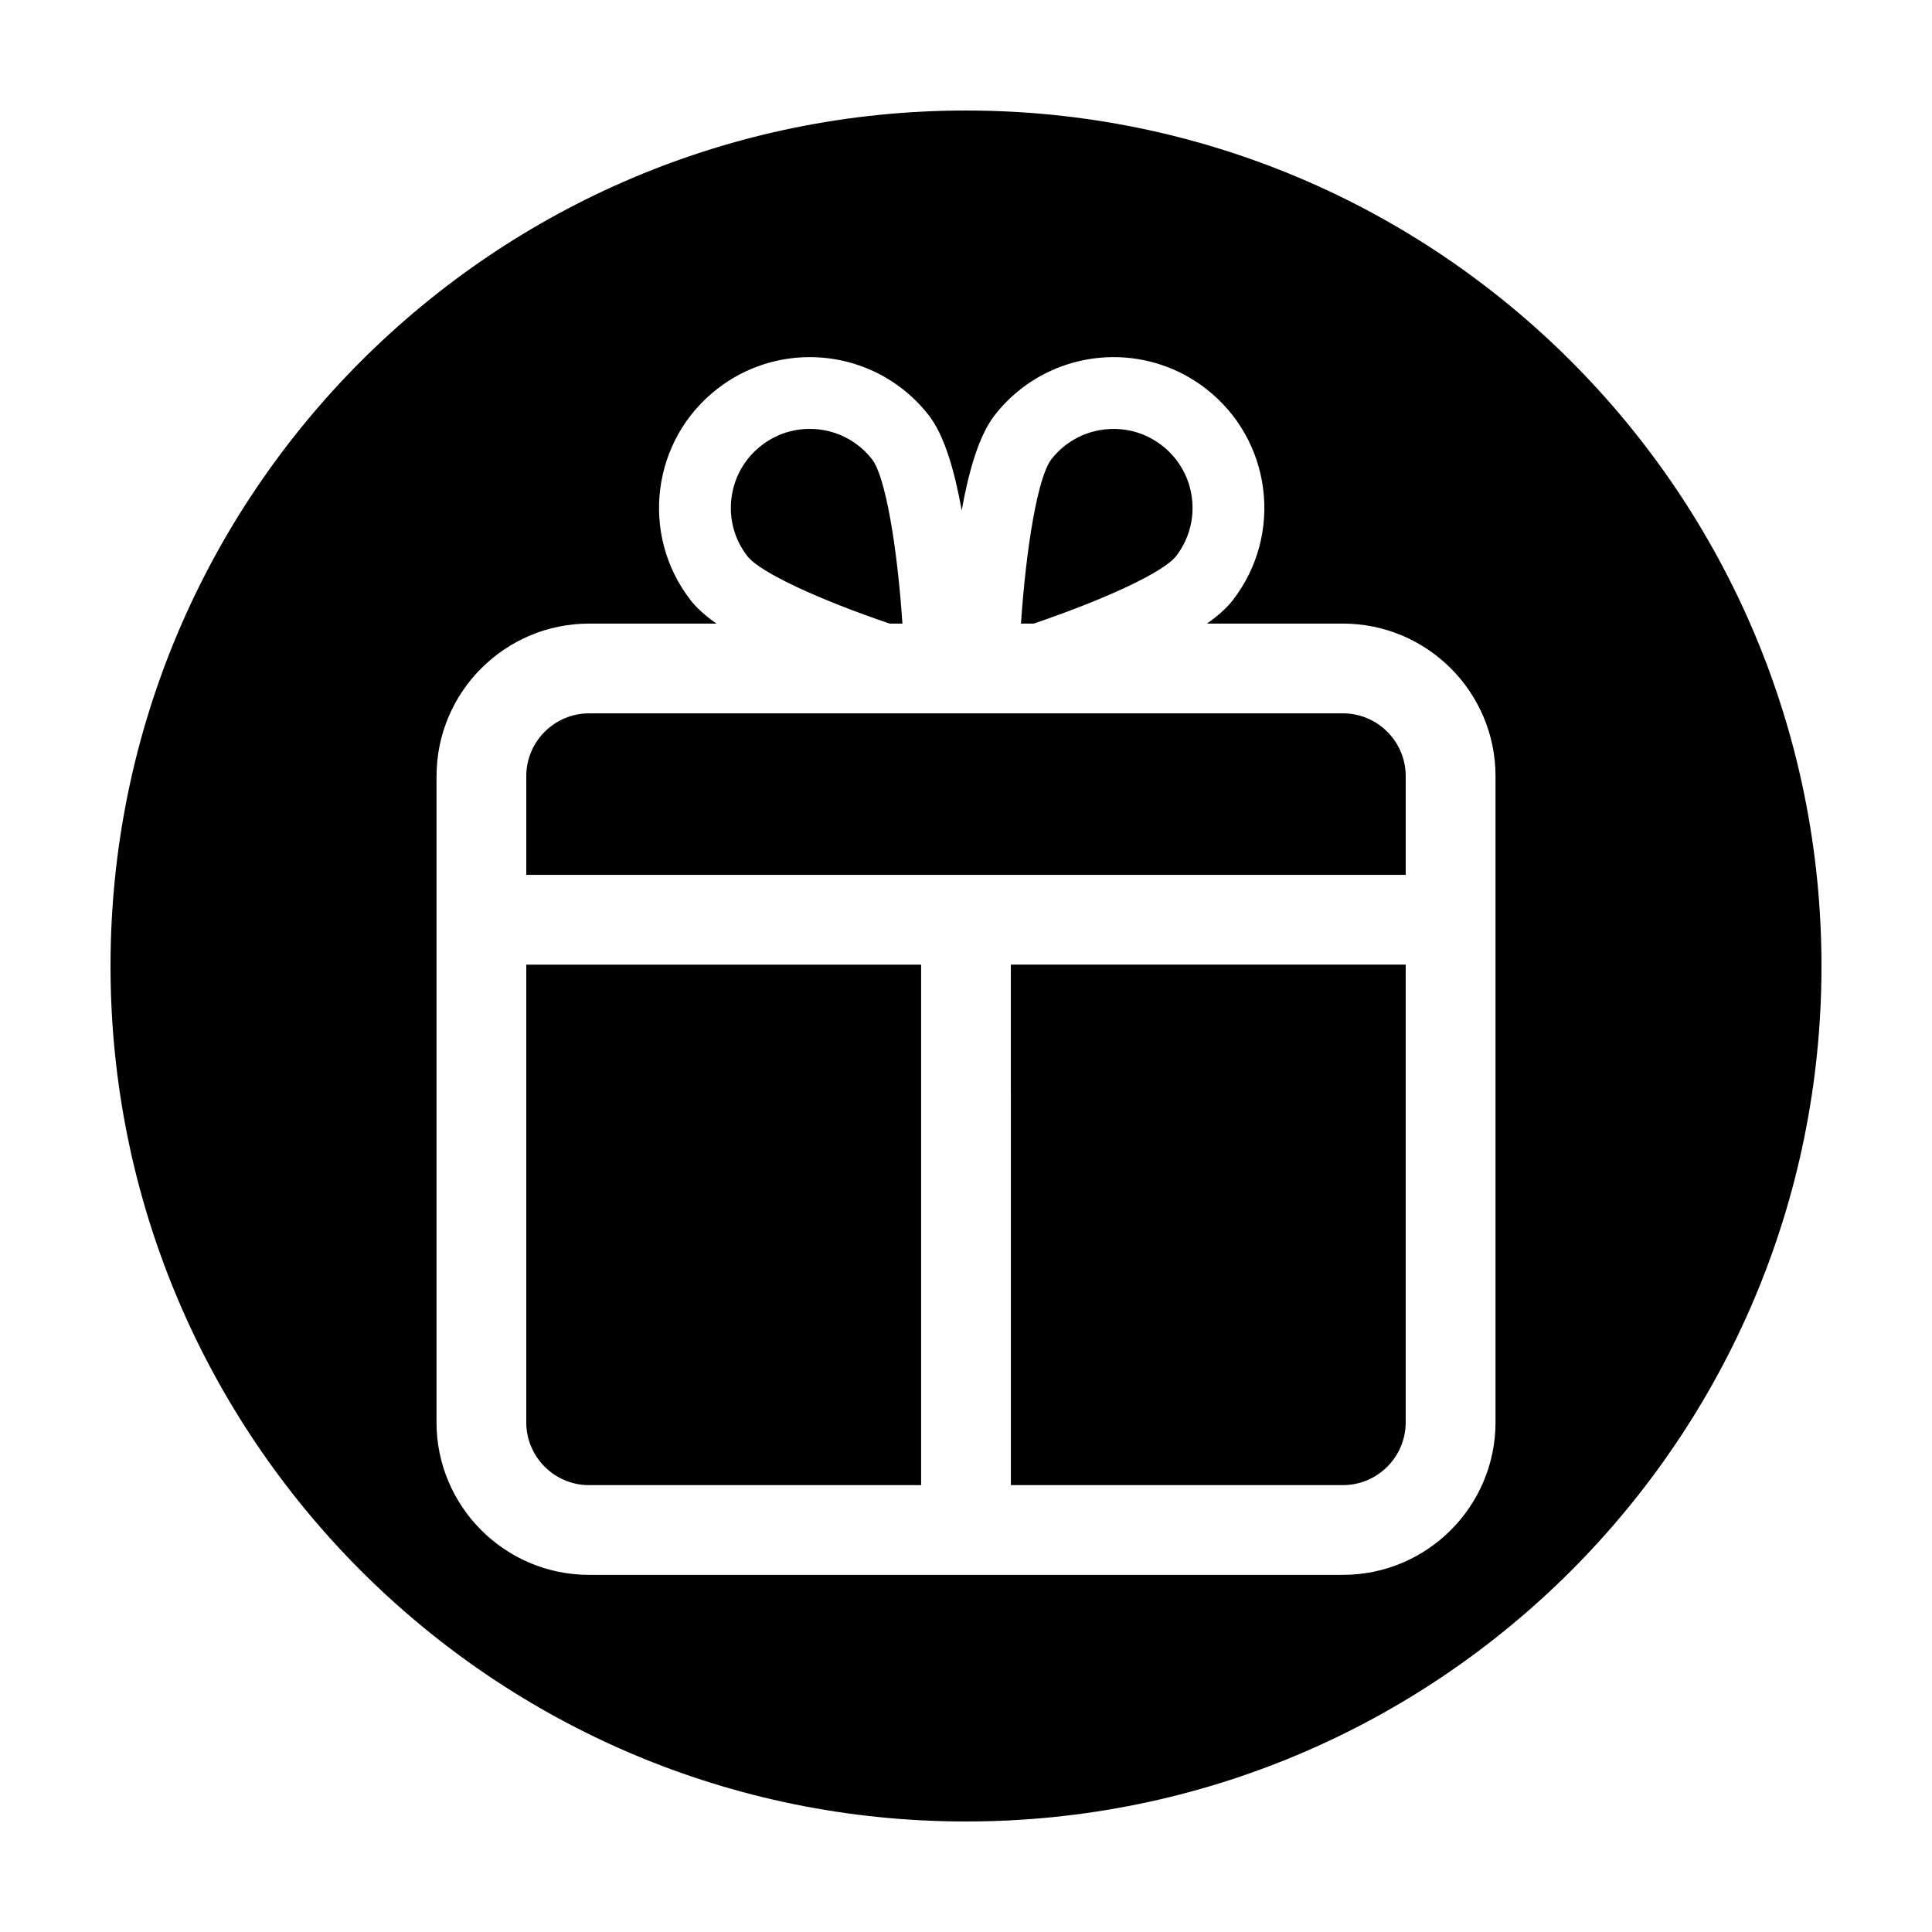
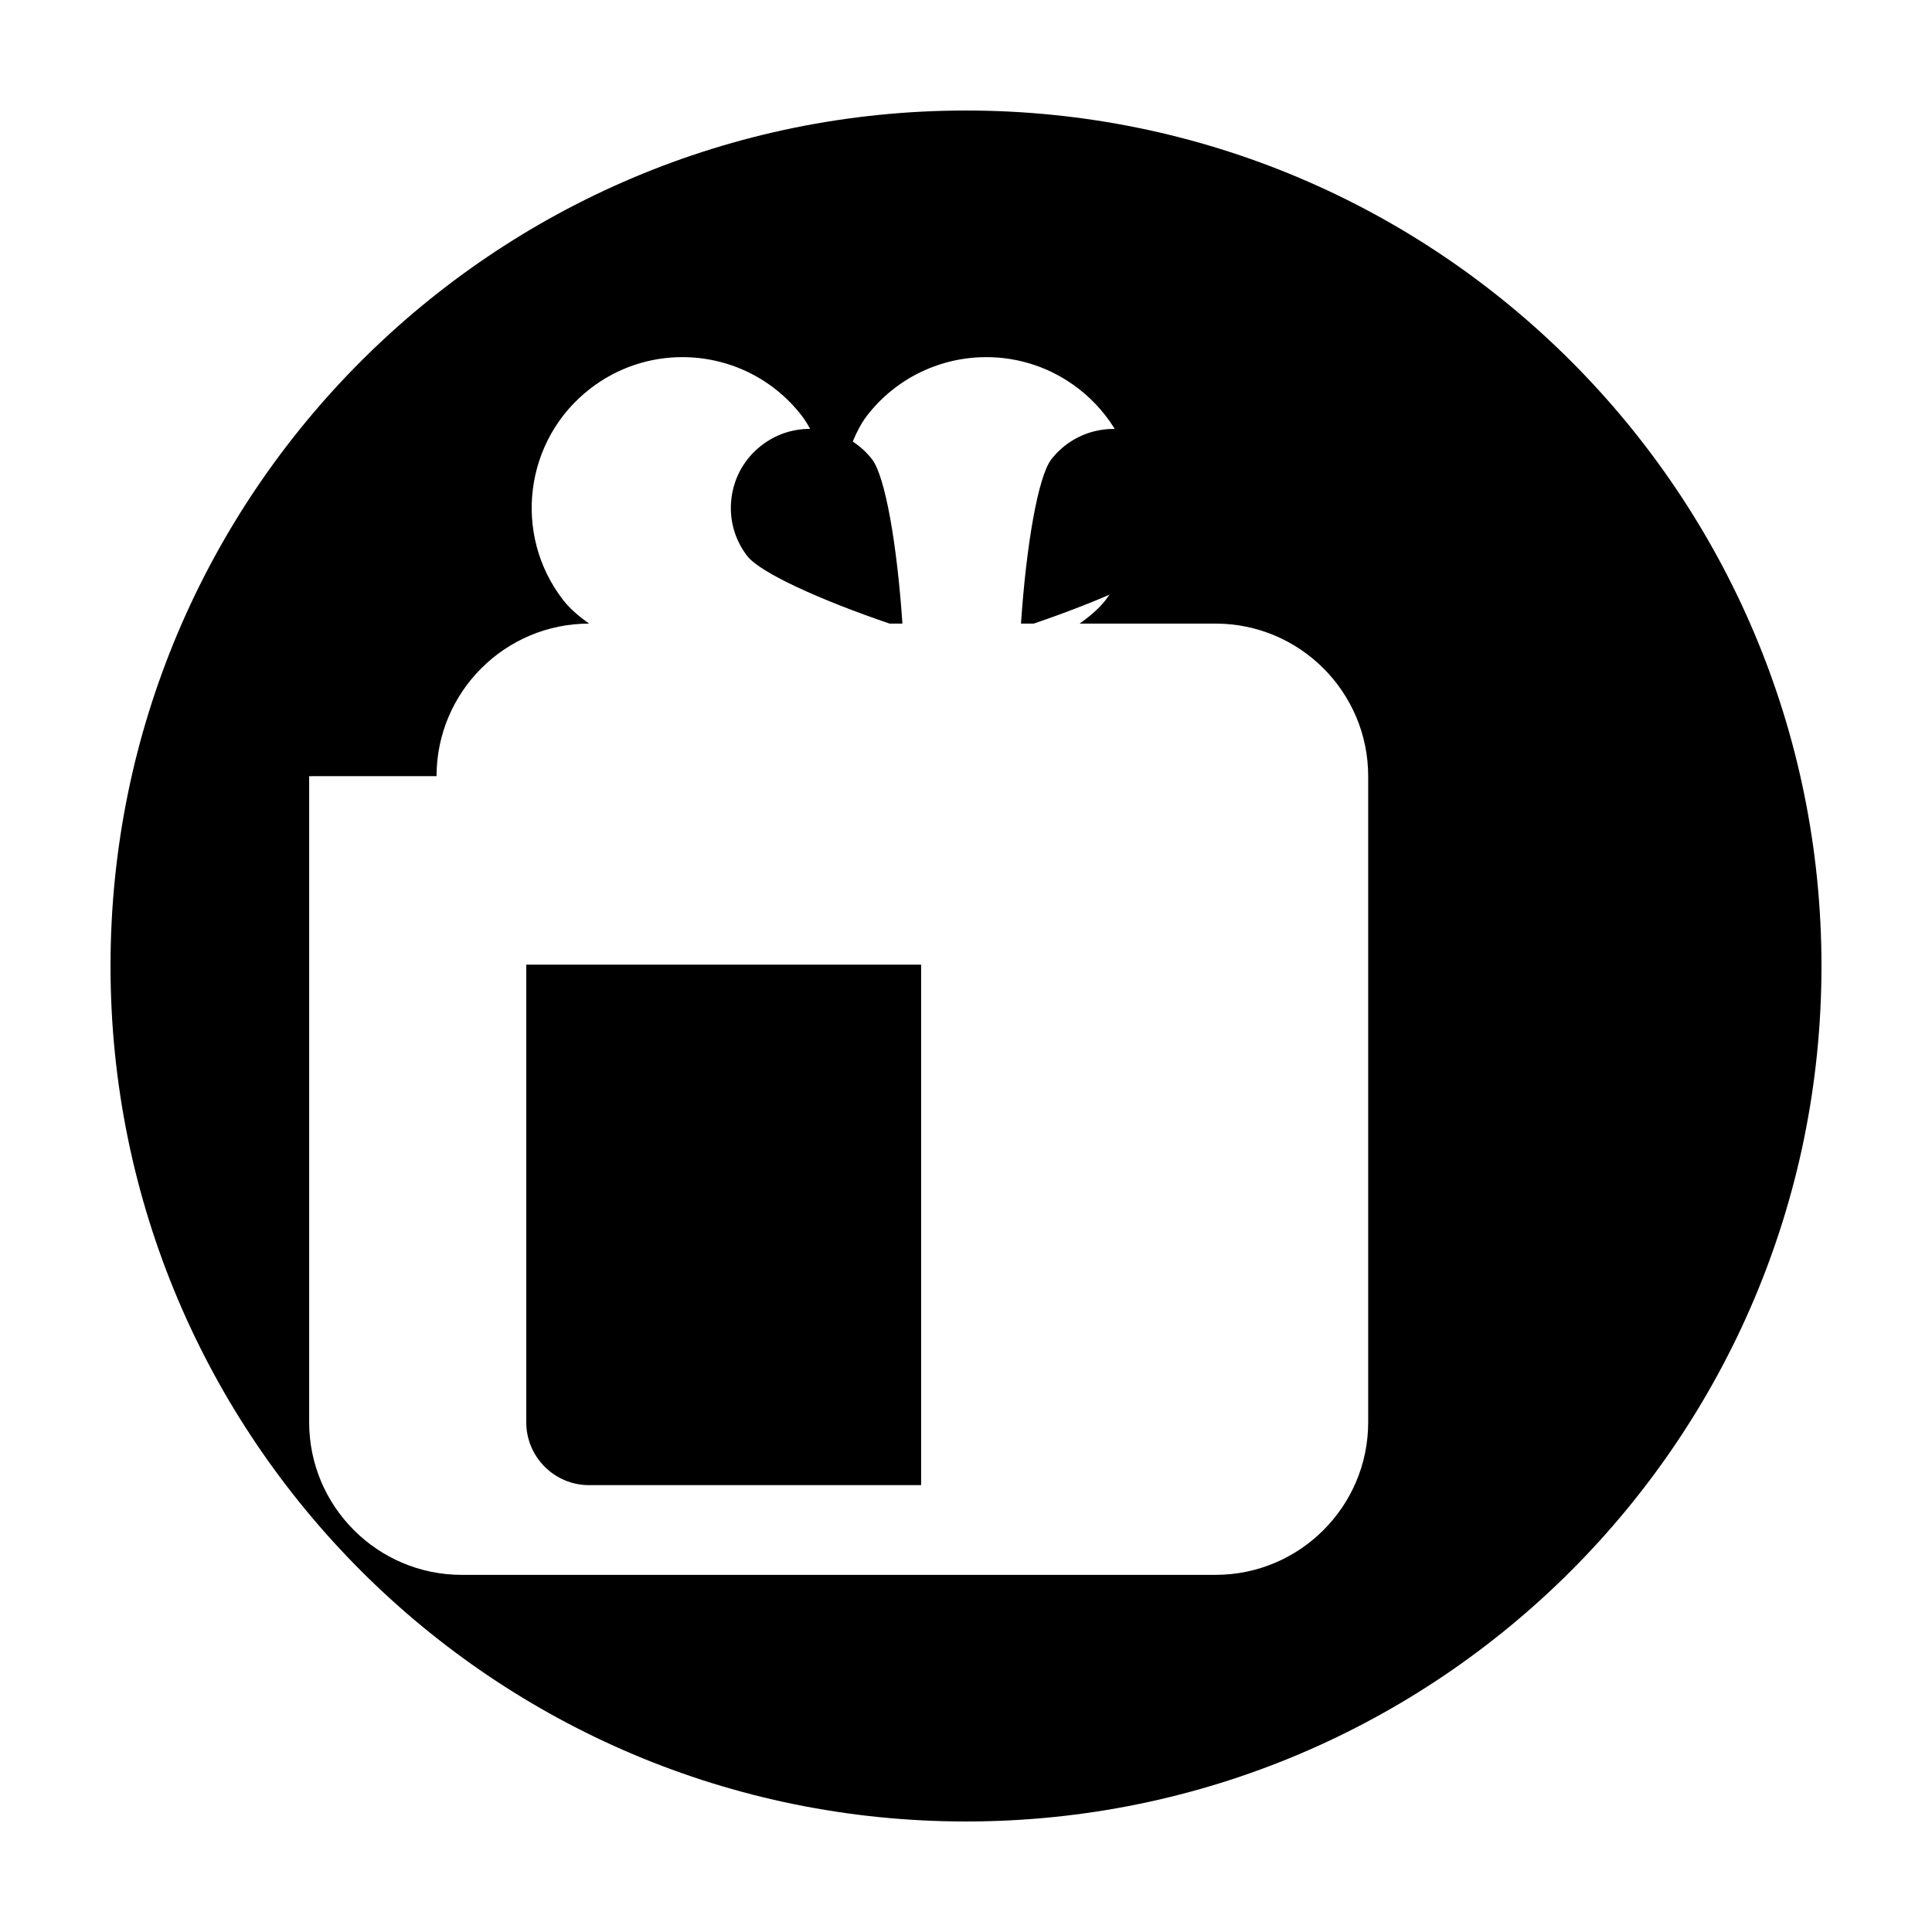
<svg xmlns="http://www.w3.org/2000/svg" fill="#000000" width="800px" height="800px" version="1.1" viewBox="144 144 512 512">
  <g>
    <path d="m300.11 537.57h87.996v-137.93h-104.64v121.29c0 9.176 7.469 16.648 16.645 16.648z" />
    <path d="m379.75 309.26h3.402c-1.406-20.781-4.516-38.832-8-43.48-3.988-5.152-10.031-8.117-16.57-8.117-4.66 0-9.078 1.516-12.781 4.379-4.418 3.422-7.246 8.359-7.949 13.906-0.707 5.547 0.785 11.035 4.211 15.453 3.477 4.375 18.98 11.492 37.688 17.859z" />
-     <path d="m411.89 537.57h87.992c9.18 0 16.645-7.465 16.645-16.645v-121.29h-104.64z" />
-     <path d="m400 626.71c125.21 0 226.71-101.5 226.71-226.71-0.004-125.21-101.5-226.71-226.71-226.71-125.21 0-226.71 101.5-226.71 226.71 0 125.21 101.5 226.71 226.71 226.71zm-140.31-277.02c0-22.293 18.137-40.43 40.43-40.43h33.746c-2.867-2.023-5.223-4.102-6.856-6.211-13.508-17.445-10.309-42.543 7.144-56.047 7.273-5.633 15.887-8.359 24.426-8.359 11.941 0 23.75 5.332 31.625 15.504 4.019 5.195 6.766 14.539 8.656 25.102 1.891-10.559 4.637-19.91 8.656-25.102 7.875-10.172 19.684-15.504 31.625-15.504 8.539 0 17.148 2.727 24.426 8.359 17.453 13.504 20.645 38.598 7.144 56.047-1.633 2.109-3.988 4.188-6.856 6.211h36.043c22.289 0 40.43 18.137 40.43 40.43v171.23c0 22.293-18.137 40.43-40.43 40.43l-199.79 0.004c-22.289 0-40.43-18.137-40.43-40.43v-171.23z" />
+     <path d="m400 626.71c125.21 0 226.71-101.5 226.71-226.71-0.004-125.21-101.5-226.71-226.71-226.71-125.21 0-226.71 101.5-226.71 226.71 0 125.21 101.5 226.71 226.71 226.71zm-140.31-277.02c0-22.293 18.137-40.43 40.43-40.43c-2.867-2.023-5.223-4.102-6.856-6.211-13.508-17.445-10.309-42.543 7.144-56.047 7.273-5.633 15.887-8.359 24.426-8.359 11.941 0 23.75 5.332 31.625 15.504 4.019 5.195 6.766 14.539 8.656 25.102 1.891-10.559 4.637-19.91 8.656-25.102 7.875-10.172 19.684-15.504 31.625-15.504 8.539 0 17.148 2.727 24.426 8.359 17.453 13.504 20.645 38.598 7.144 56.047-1.633 2.109-3.988 4.188-6.856 6.211h36.043c22.289 0 40.43 18.137 40.43 40.43v171.23c0 22.293-18.137 40.43-40.43 40.43l-199.79 0.004c-22.289 0-40.43-18.137-40.43-40.43v-171.23z" />
    <path d="m455.66 291.4c3.414-4.418 4.914-9.906 4.207-15.445-0.707-5.547-3.531-10.484-7.949-13.906-3.703-2.867-8.121-4.379-12.777-4.379-6.539 0-12.586 2.957-16.574 8.121-3.488 4.641-6.594 22.688-7.996 43.473h3.371c18.719-6.383 34.242-13.5 37.719-17.863z" />
-     <path d="m516.53 349.69c0-9.18-7.465-16.645-16.645-16.645h-199.77c-9.18 0-16.645 7.465-16.645 16.645v26.156h233.06z" />
  </g>
</svg>